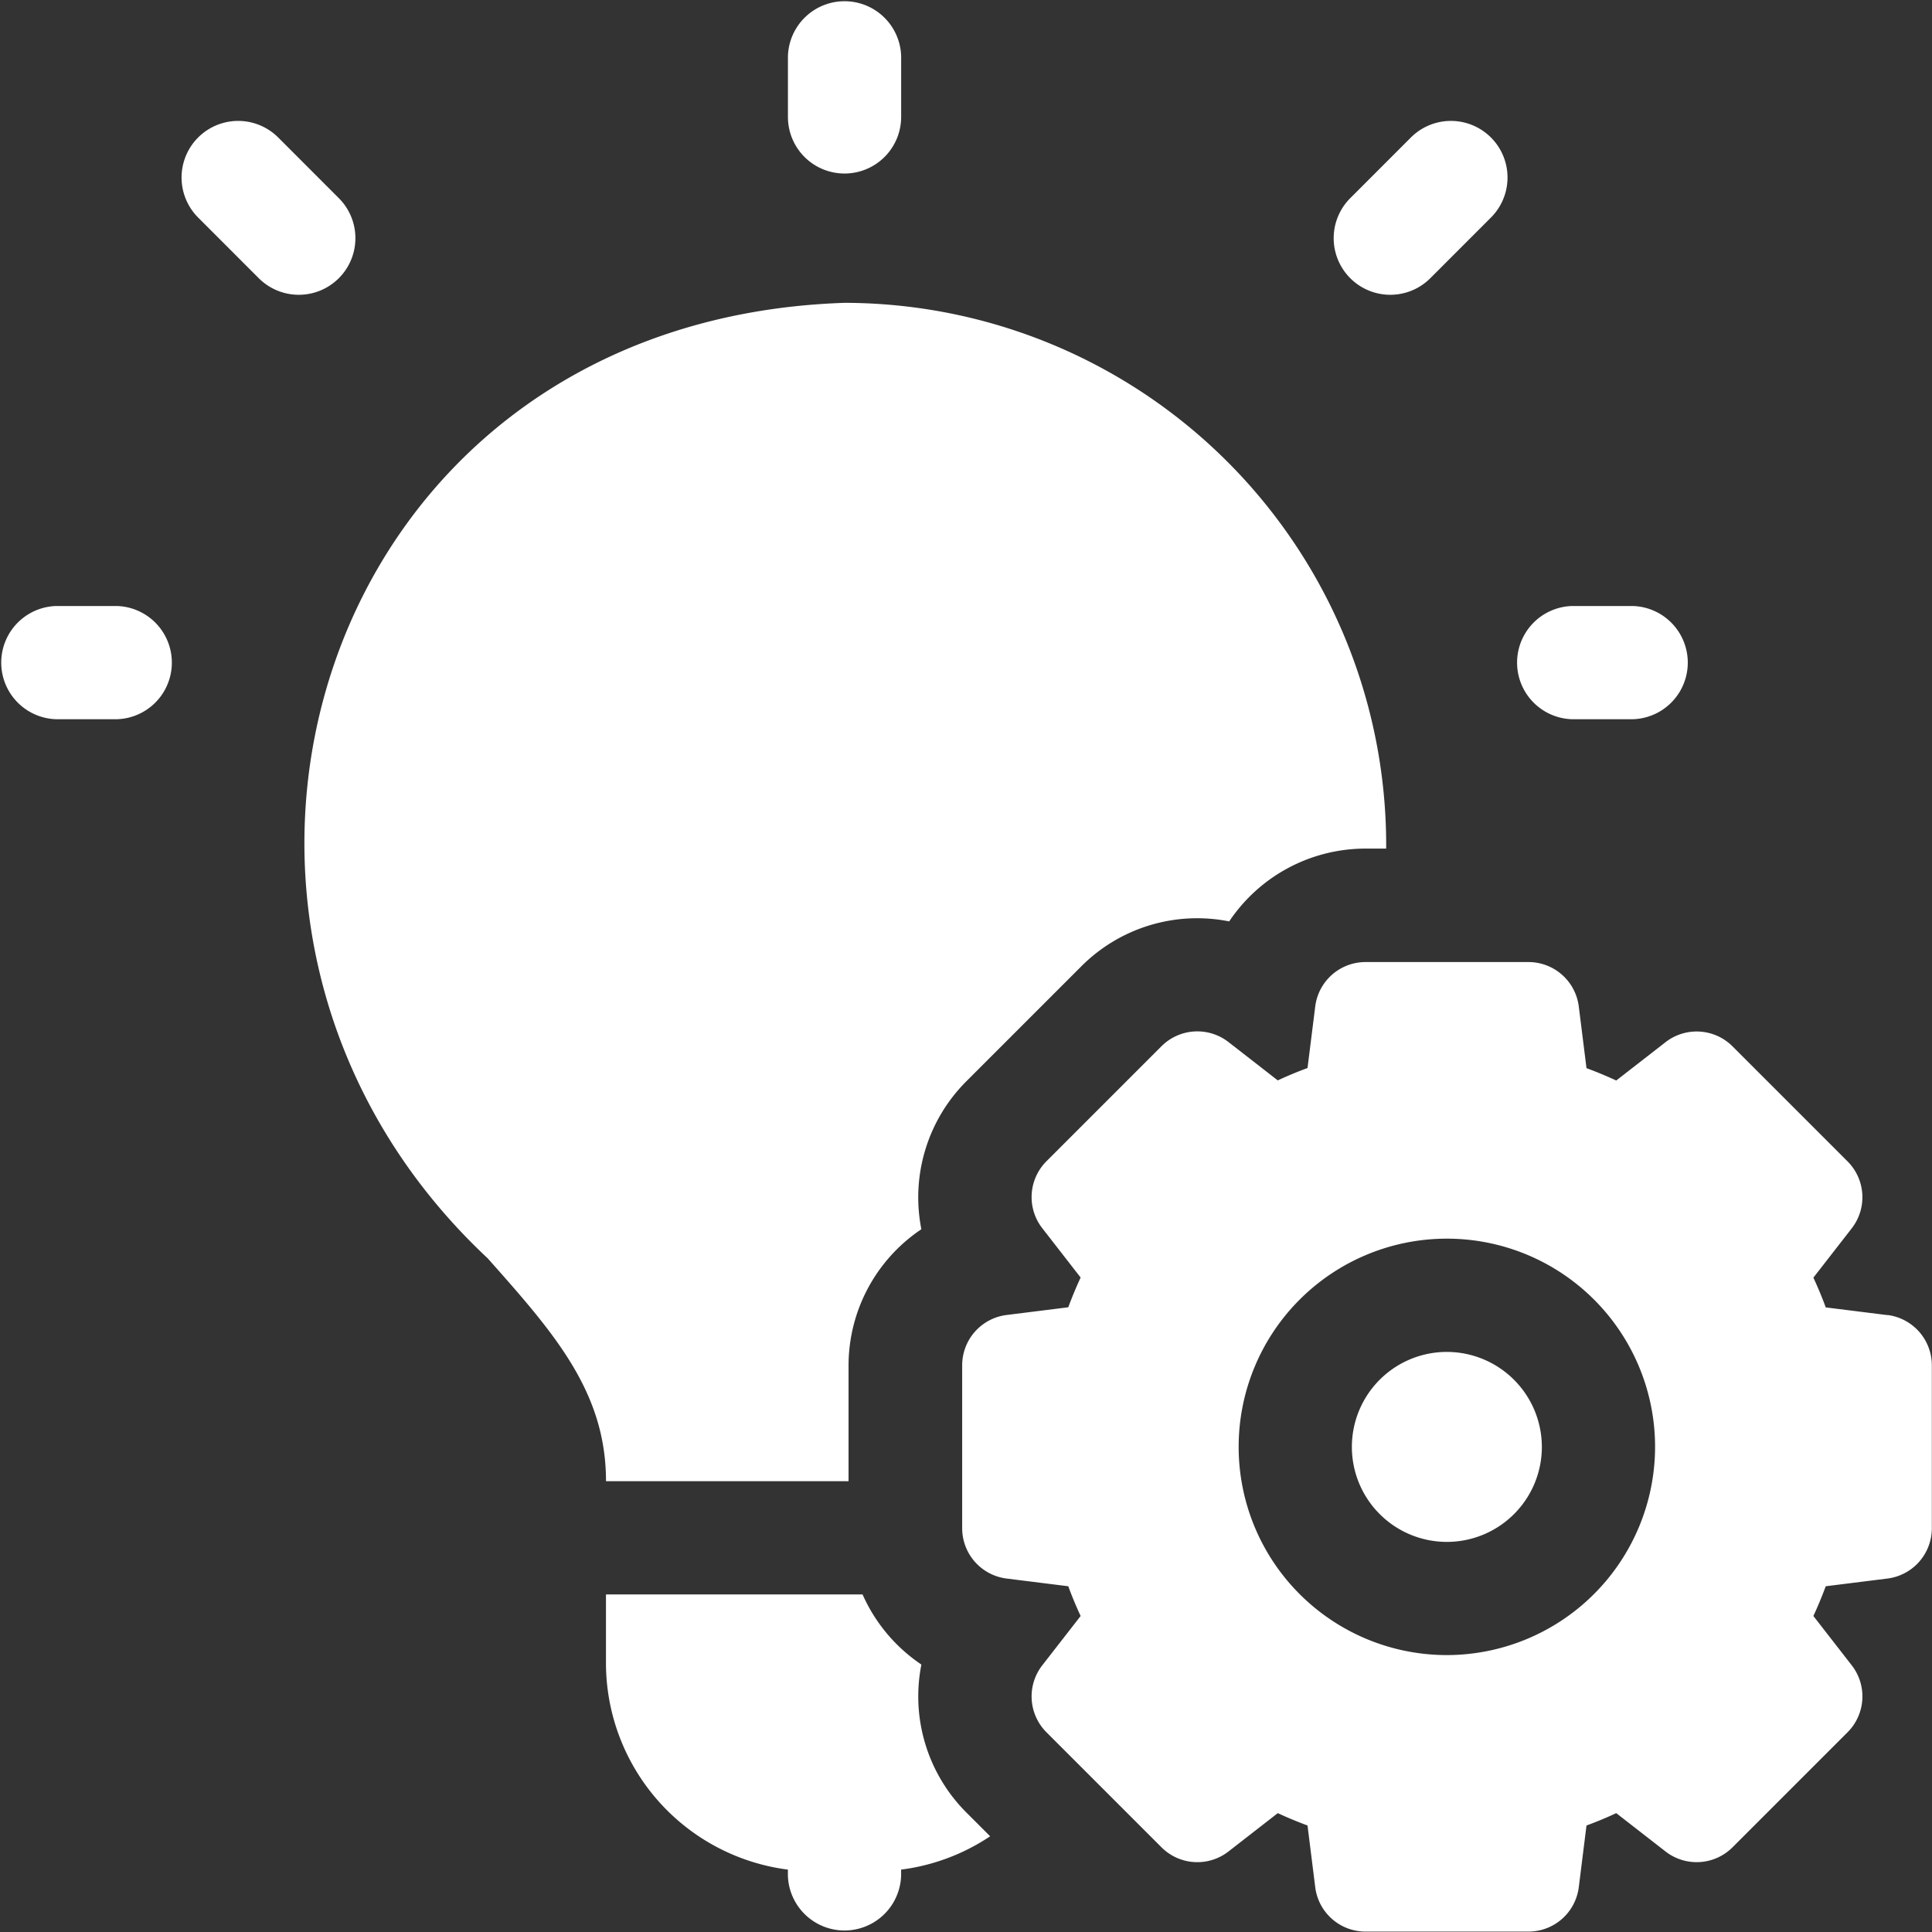
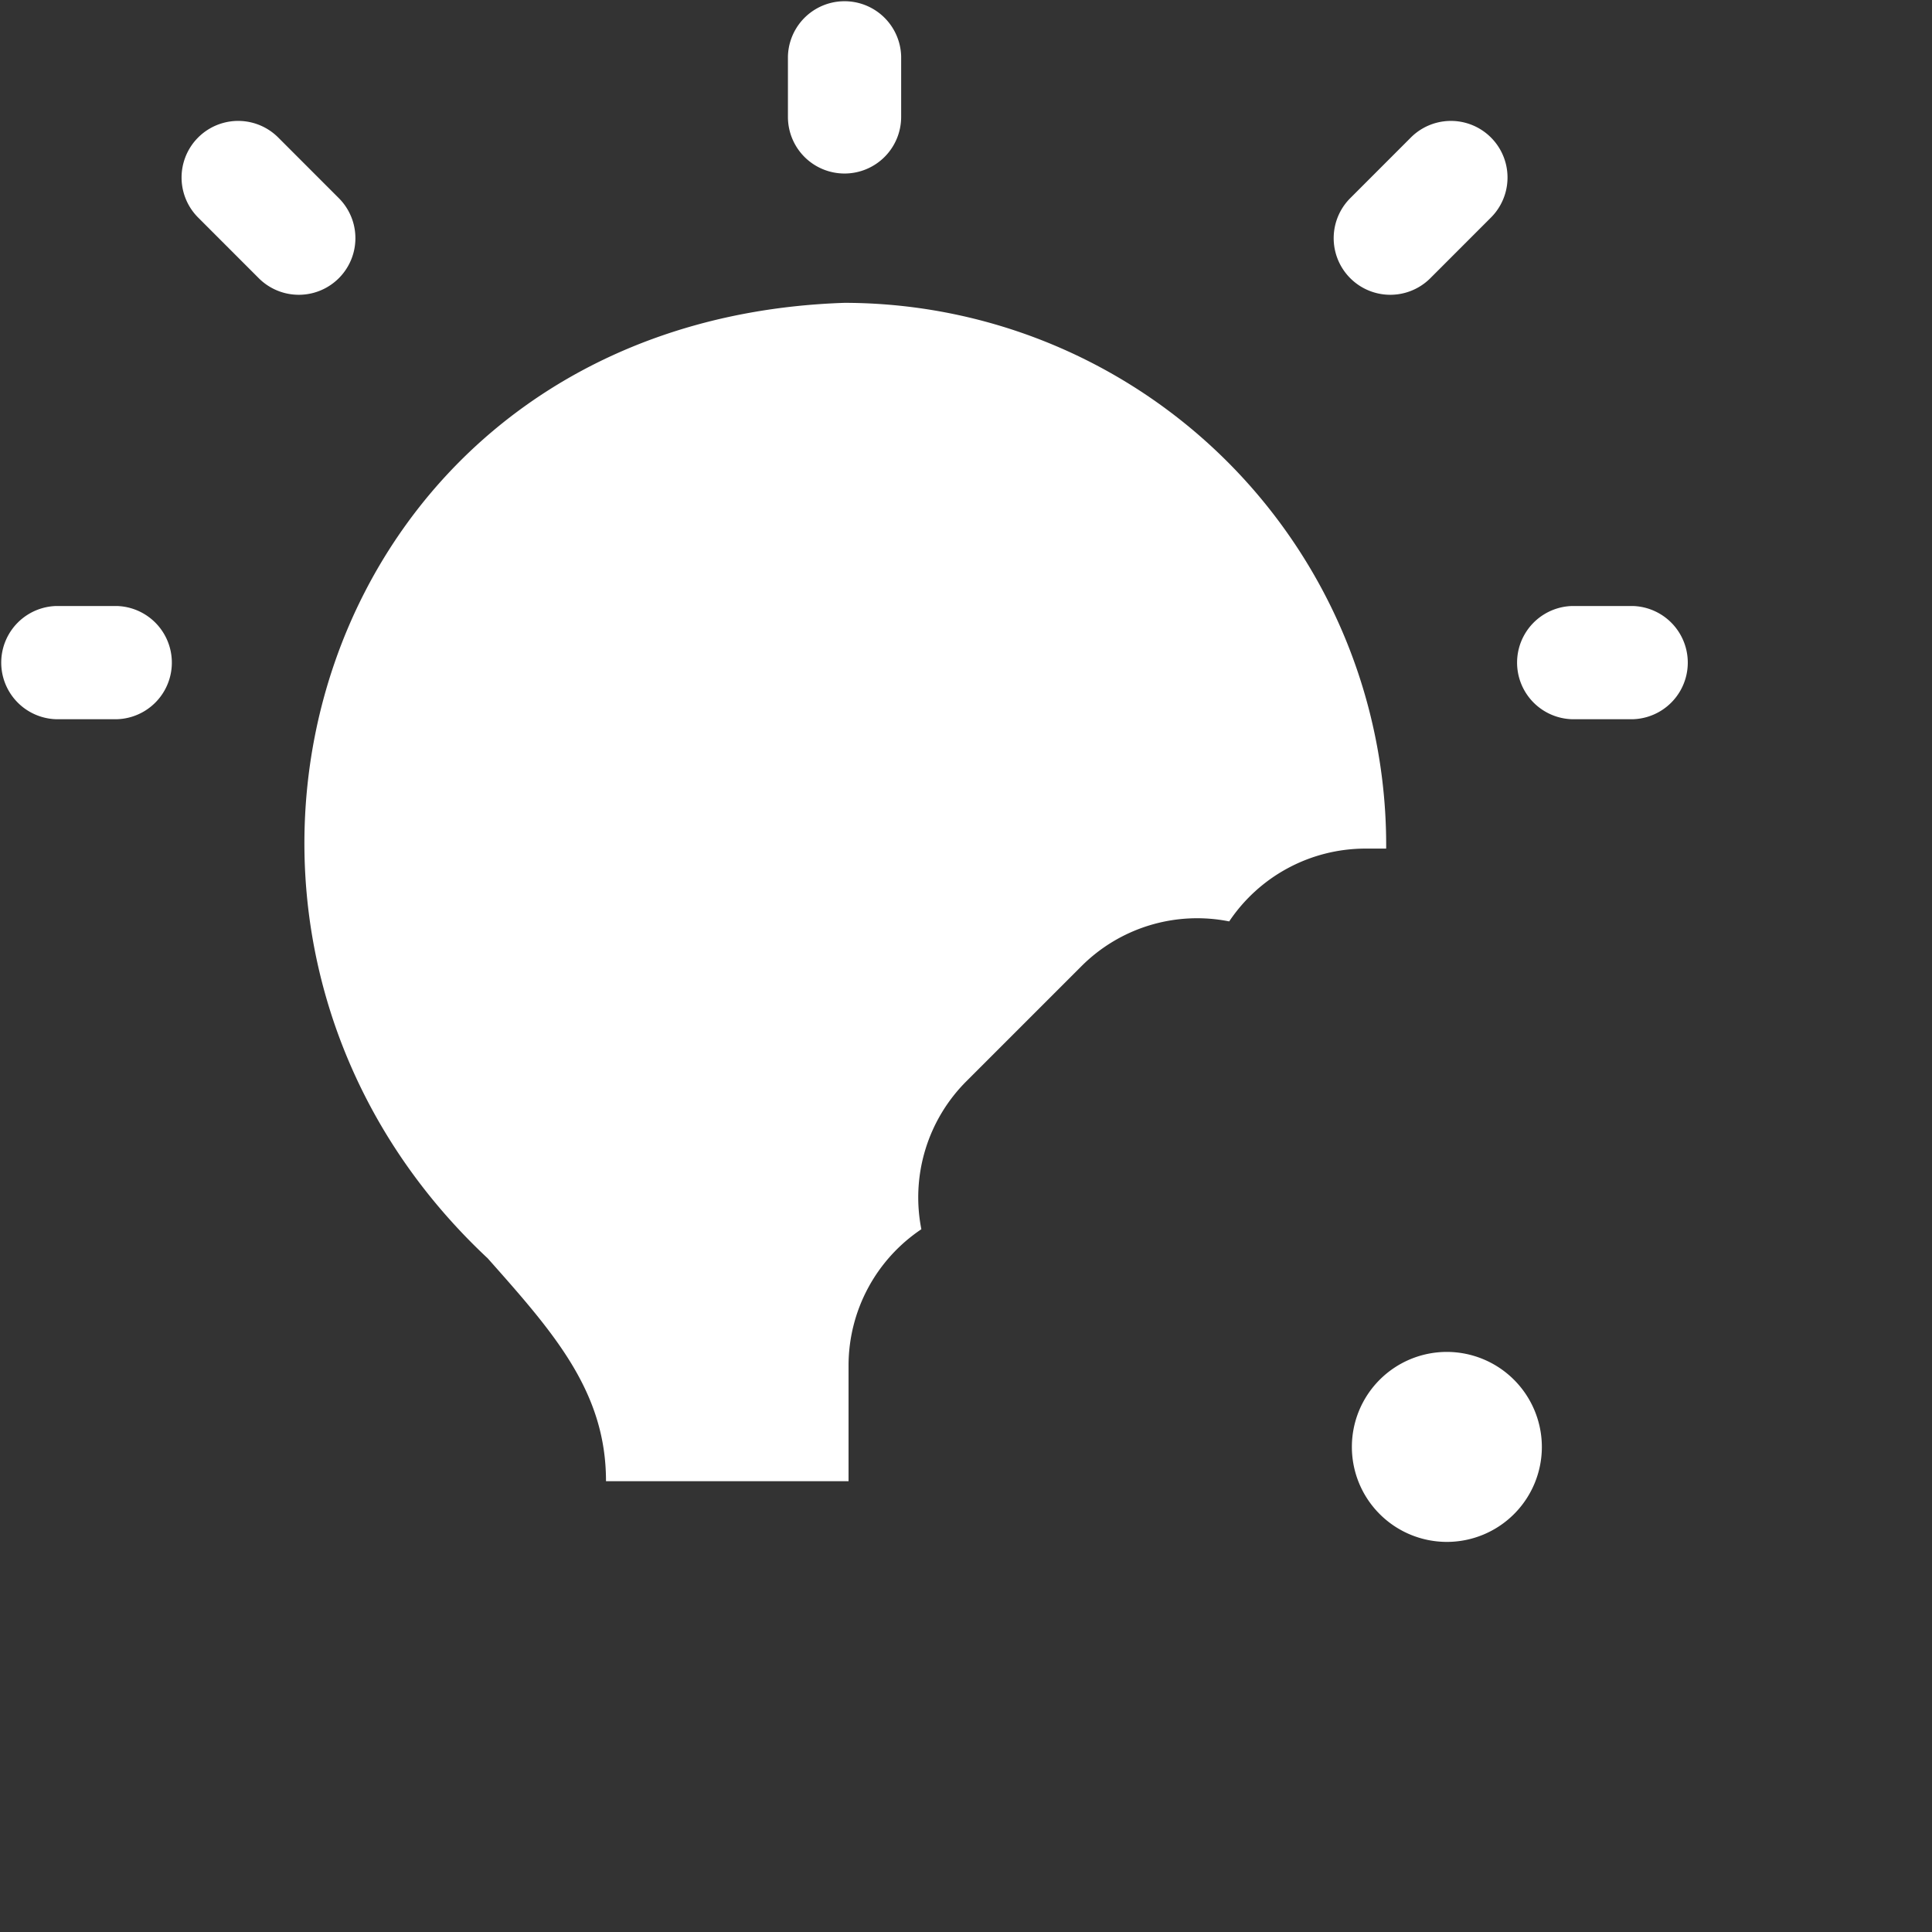
<svg xmlns="http://www.w3.org/2000/svg" width="48" height="48" viewBox="0 0 48 48">
  <rect x="0" y="0" width="48" height="48" fill="#333333" stroke="none" />
  <g id="Group_25914" data-name="Group 25914" transform="translate(0 0)">
    <path id="Path_79948" data-name="Path 79948" d="M2.9,15.056H1.4a1.407,1.407,0,0,0,0,2.813H2.9A1.407,1.407,0,0,0,2.9,15.056Zm36.157,2.813h1.506a1.407,1.407,0,0,0,0-2.813H39.061A1.407,1.407,0,0,0,39.061,17.869ZM20.982,4.311A1.407,1.407,0,0,0,22.389,2.9V1.4a1.407,1.407,0,0,0-2.813,0V2.9A1.406,1.406,0,0,0,20.982,4.311ZM8.418,4.923,6.912,3.416A1.406,1.406,0,1,0,4.923,5.405L6.429,6.912A1.406,1.406,0,1,0,8.418,4.923ZM35.536,6.912l1.506-1.507a1.406,1.406,0,0,0-1.989-1.989L33.547,4.923a1.406,1.406,0,1,0,1.989,1.989ZM21.082,36.8V33.924a4.078,4.078,0,0,1,1.809-3.384,4.078,4.078,0,0,1,1.114-3.672l2.862-2.862a4.065,4.065,0,0,1,3.672-1.114,4.078,4.078,0,0,1,3.384-1.809h.516A13.473,13.473,0,0,0,20.982,7.524C7.836,7.961,3.3,23.016,12.118,31.264c1.642,1.85,2.939,3.311,2.938,5.536h6.026Zm14.865-3.212a2.36,2.36,0,1,0,2.36,2.36,2.363,2.363,0,0,0-2.36-2.36Z" transform="translate(0 0)" fill="#fff" />
-     <path id="Path_79949" data-name="Path 79949" d="M192.411,263.616l-1.536-.192q-.138-.376-.307-.739l.951-1.223a1.26,1.26,0,0,0-.1-1.664l-2.862-2.862a1.26,1.26,0,0,0-1.664-.1l-1.223.951q-.363-.168-.739-.307l-.192-1.536a1.26,1.26,0,0,0-1.25-1.1h-4.047a1.259,1.259,0,0,0-1.25,1.1L178,257.477q-.376.138-.739.307l-1.223-.951a1.26,1.26,0,0,0-1.664.1l-2.862,2.862a1.259,1.259,0,0,0-.1,1.664l.951,1.223q-.168.363-.307.739l-1.536.192a1.26,1.26,0,0,0-1.1,1.25v4.047a1.26,1.26,0,0,0,1.1,1.25l1.536.192q.138.376.307.739l-.951,1.223a1.259,1.259,0,0,0,.1,1.664l2.862,2.862a1.259,1.259,0,0,0,1.664.1l1.223-.951q.363.168.739.307l.192,1.536a1.259,1.259,0,0,0,1.25,1.1h4.047a1.26,1.26,0,0,0,1.25-1.1l.192-1.536q.376-.138.739-.307l1.223.951a1.26,1.26,0,0,0,1.664-.1l2.862-2.862a1.259,1.259,0,0,0,.1-1.664l-.951-1.223q.168-.363.307-.739l1.536-.192a1.26,1.26,0,0,0,1.1-1.25v-4.047a1.26,1.26,0,0,0-1.1-1.25Zm-10.949,8.446a5.173,5.173,0,1,1,5.173-5.173,5.179,5.179,0,0,1-5.173,5.173Zm-13.056.235a4.1,4.1,0,0,1-1.461-1.742h-6.375v1.707a5.179,5.179,0,0,0,4.52,5.13v.143a1.407,1.407,0,0,0,2.813,0v-.143a5.144,5.144,0,0,0,2.212-.828l-.6-.6A4.078,4.078,0,0,1,168.406,272.3Z" transform="translate(-145.515 -230.942)" fill="#fff" />
  </g>
</svg>